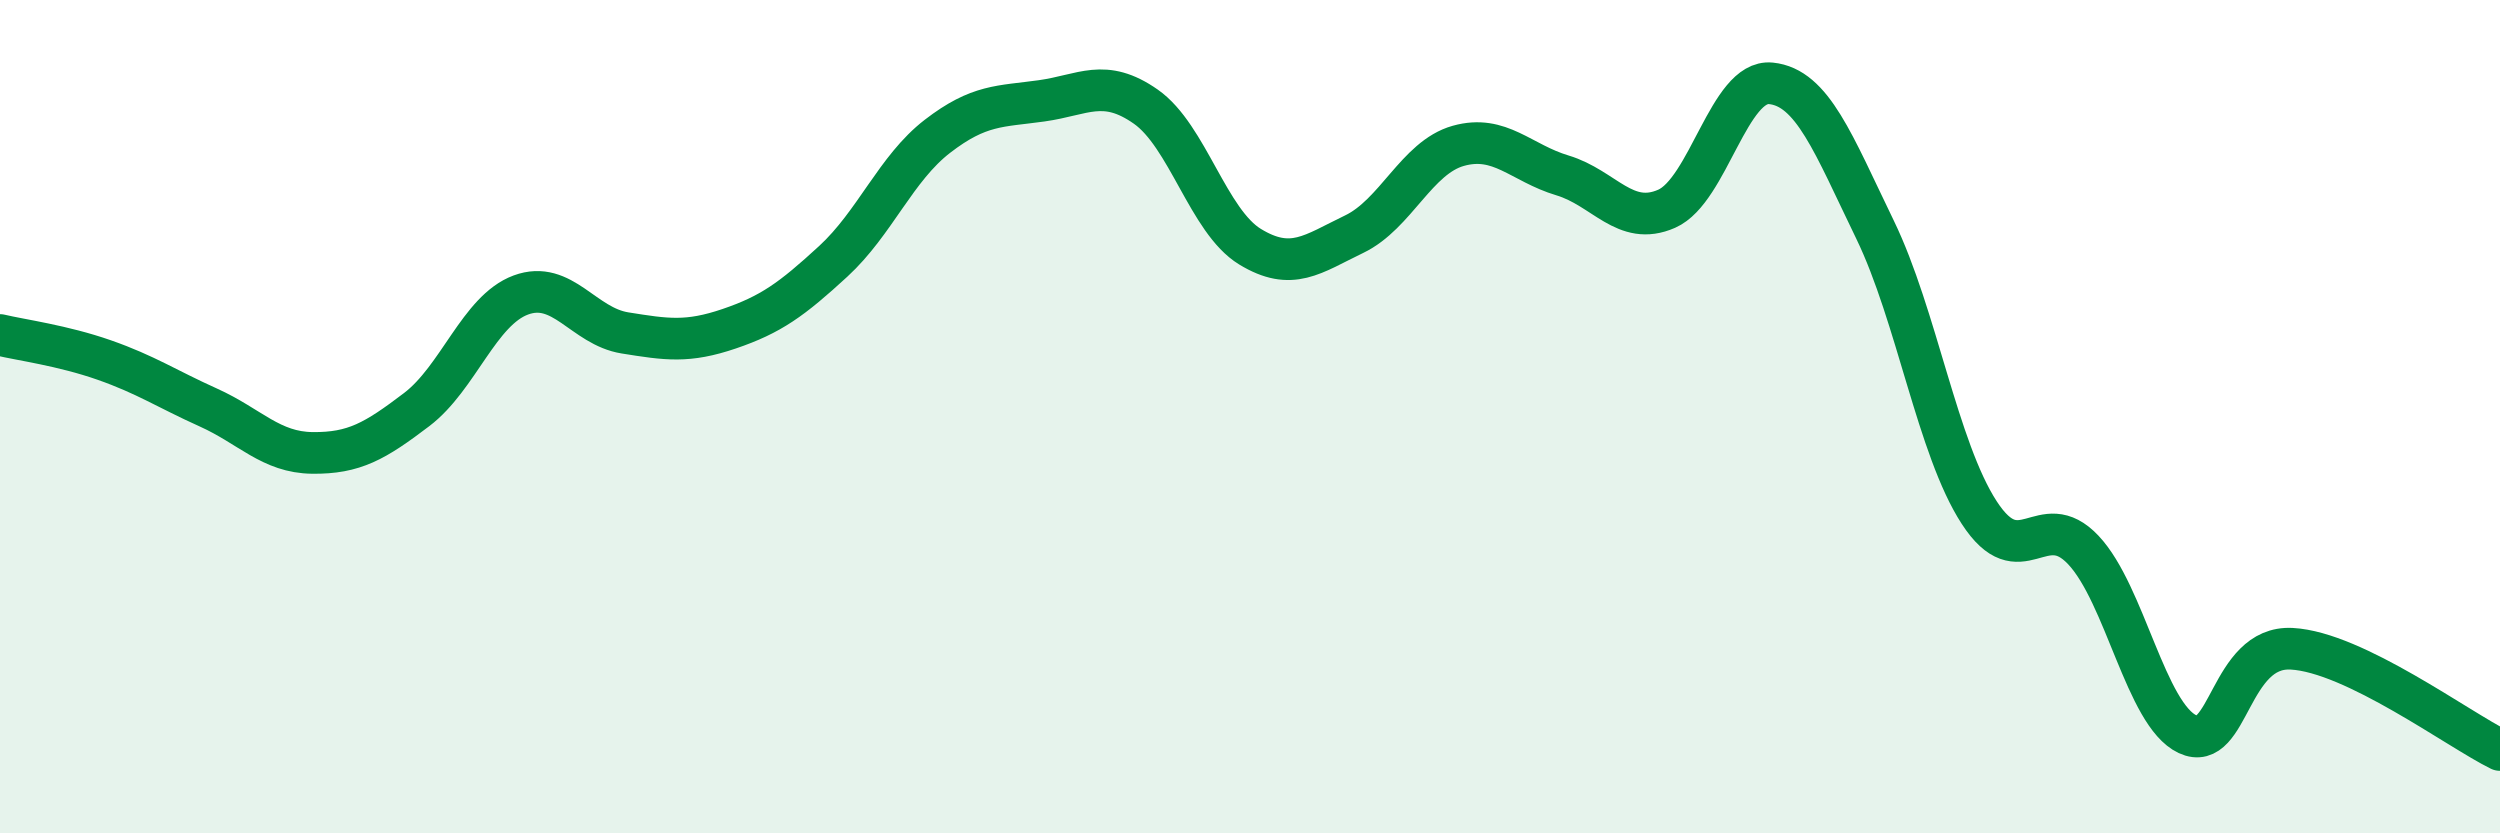
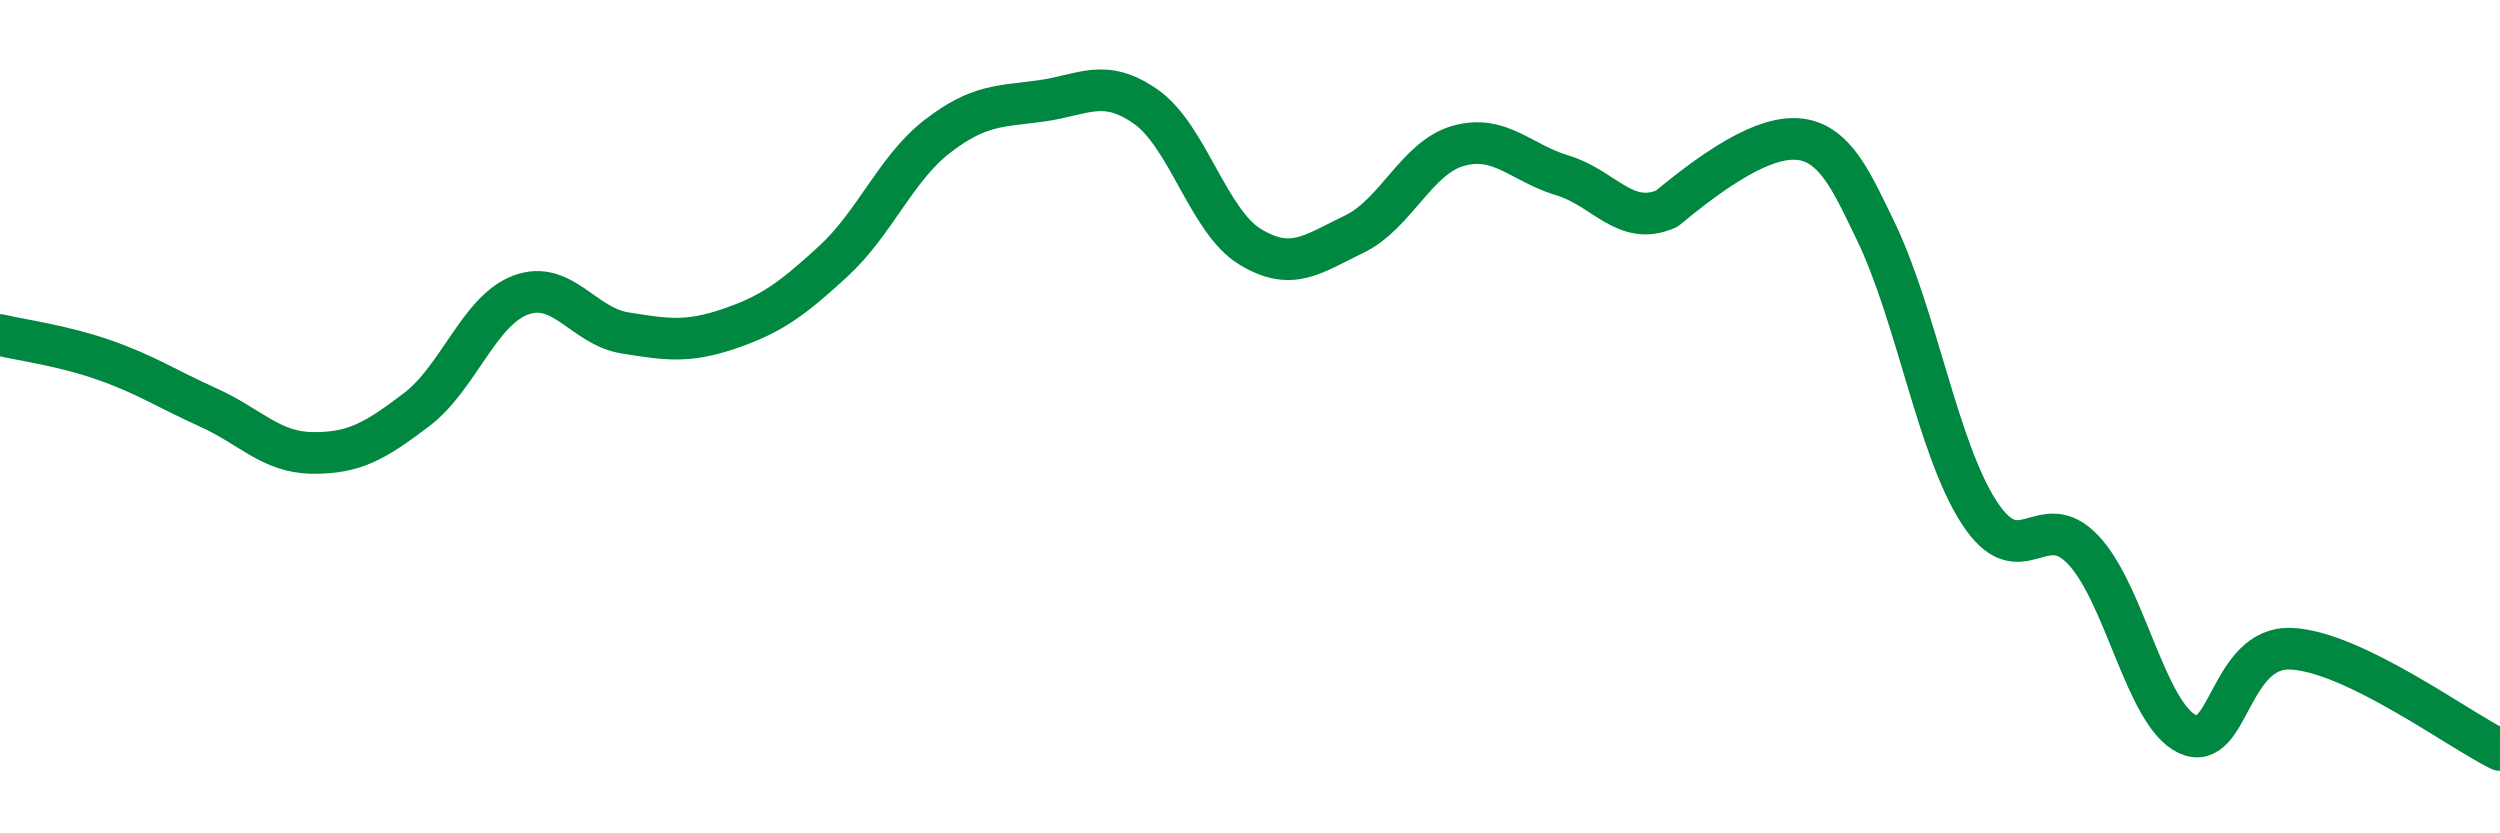
<svg xmlns="http://www.w3.org/2000/svg" width="60" height="20" viewBox="0 0 60 20">
-   <path d="M 0,8.04 C 0.5,8.16 1.5,8.29 2.5,8.64 C 3.5,8.99 4,9.33 5,9.78 C 6,10.23 6.5,10.86 7.5,10.87 C 8.5,10.88 9,10.59 10,9.83 C 11,9.07 11.5,7.45 12.5,7.08 C 13.5,6.71 14,7.83 15,7.99 C 16,8.15 16.5,8.23 17.5,7.89 C 18.5,7.55 19,7.19 20,6.27 C 21,5.35 21.5,4.04 22.5,3.27 C 23.5,2.5 24,2.56 25,2.42 C 26,2.28 26.5,1.86 27.5,2.56 C 28.5,3.26 29,5.31 30,5.92 C 31,6.53 31.5,6.1 32.5,5.62 C 33.5,5.14 34,3.78 35,3.5 C 36,3.22 36.5,3.91 37.5,4.21 C 38.5,4.51 39,5.45 40,5.01 C 41,4.57 41.5,1.9 42.5,2 C 43.5,2.1 44,3.45 45,5.51 C 46,7.57 46.5,10.76 47.5,12.3 C 48.5,13.84 49,12.14 50,13.2 C 51,14.26 51.5,17.15 52.5,17.62 C 53.5,18.09 53.5,15.49 55,15.57 C 56.5,15.65 59,17.51 60,18L60 20L0 20Z" fill="#008740" opacity="0.1" stroke-linecap="round" stroke-linejoin="round" />
-   <path d="M 0,8.04 C 0.5,8.16 1.5,8.29 2.5,8.64 C 3.5,8.99 4,9.33 5,9.78 C 6,10.23 6.5,10.86 7.5,10.87 C 8.5,10.88 9,10.59 10,9.83 C 11,9.07 11.5,7.45 12.5,7.08 C 13.5,6.71 14,7.83 15,7.99 C 16,8.15 16.5,8.23 17.5,7.89 C 18.5,7.55 19,7.19 20,6.27 C 21,5.35 21.5,4.04 22.5,3.27 C 23.5,2.5 24,2.56 25,2.42 C 26,2.28 26.5,1.86 27.5,2.56 C 28.5,3.26 29,5.31 30,5.92 C 31,6.53 31.5,6.1 32.5,5.62 C 33.5,5.14 34,3.78 35,3.5 C 36,3.22 36.5,3.91 37.5,4.21 C 38.5,4.51 39,5.45 40,5.01 C 41,4.57 41.5,1.9 42.5,2 C 43.5,2.1 44,3.45 45,5.51 C 46,7.57 46.5,10.76 47.5,12.3 C 48.5,13.84 49,12.14 50,13.2 C 51,14.26 51.5,17.15 52.5,17.62 C 53.5,18.09 53.5,15.49 55,15.57 C 56.5,15.65 59,17.51 60,18" stroke="#008740" stroke-width="1" fill="none" stroke-linecap="round" stroke-linejoin="round" />
+   <path d="M 0,8.04 C 0.5,8.16 1.5,8.29 2.5,8.64 C 3.5,8.99 4,9.33 5,9.78 C 6,10.23 6.5,10.86 7.5,10.87 C 8.5,10.88 9,10.59 10,9.83 C 11,9.07 11.5,7.45 12.5,7.08 C 13.5,6.71 14,7.83 15,7.99 C 16,8.15 16.5,8.23 17.5,7.89 C 18.5,7.55 19,7.19 20,6.27 C 21,5.35 21.5,4.04 22.5,3.27 C 23.5,2.5 24,2.56 25,2.42 C 26,2.28 26.5,1.86 27.5,2.56 C 28.5,3.26 29,5.31 30,5.92 C 31,6.53 31.5,6.1 32.5,5.62 C 33.5,5.14 34,3.78 35,3.5 C 36,3.22 36.5,3.91 37.5,4.21 C 38.5,4.51 39,5.45 40,5.01 C 43.5,2.1 44,3.45 45,5.51 C 46,7.57 46.5,10.76 47.5,12.3 C 48.5,13.84 49,12.14 50,13.2 C 51,14.26 51.5,17.15 52.5,17.62 C 53.5,18.09 53.5,15.49 55,15.57 C 56.5,15.65 59,17.51 60,18" stroke="#008740" stroke-width="1" fill="none" stroke-linecap="round" stroke-linejoin="round" />
</svg>